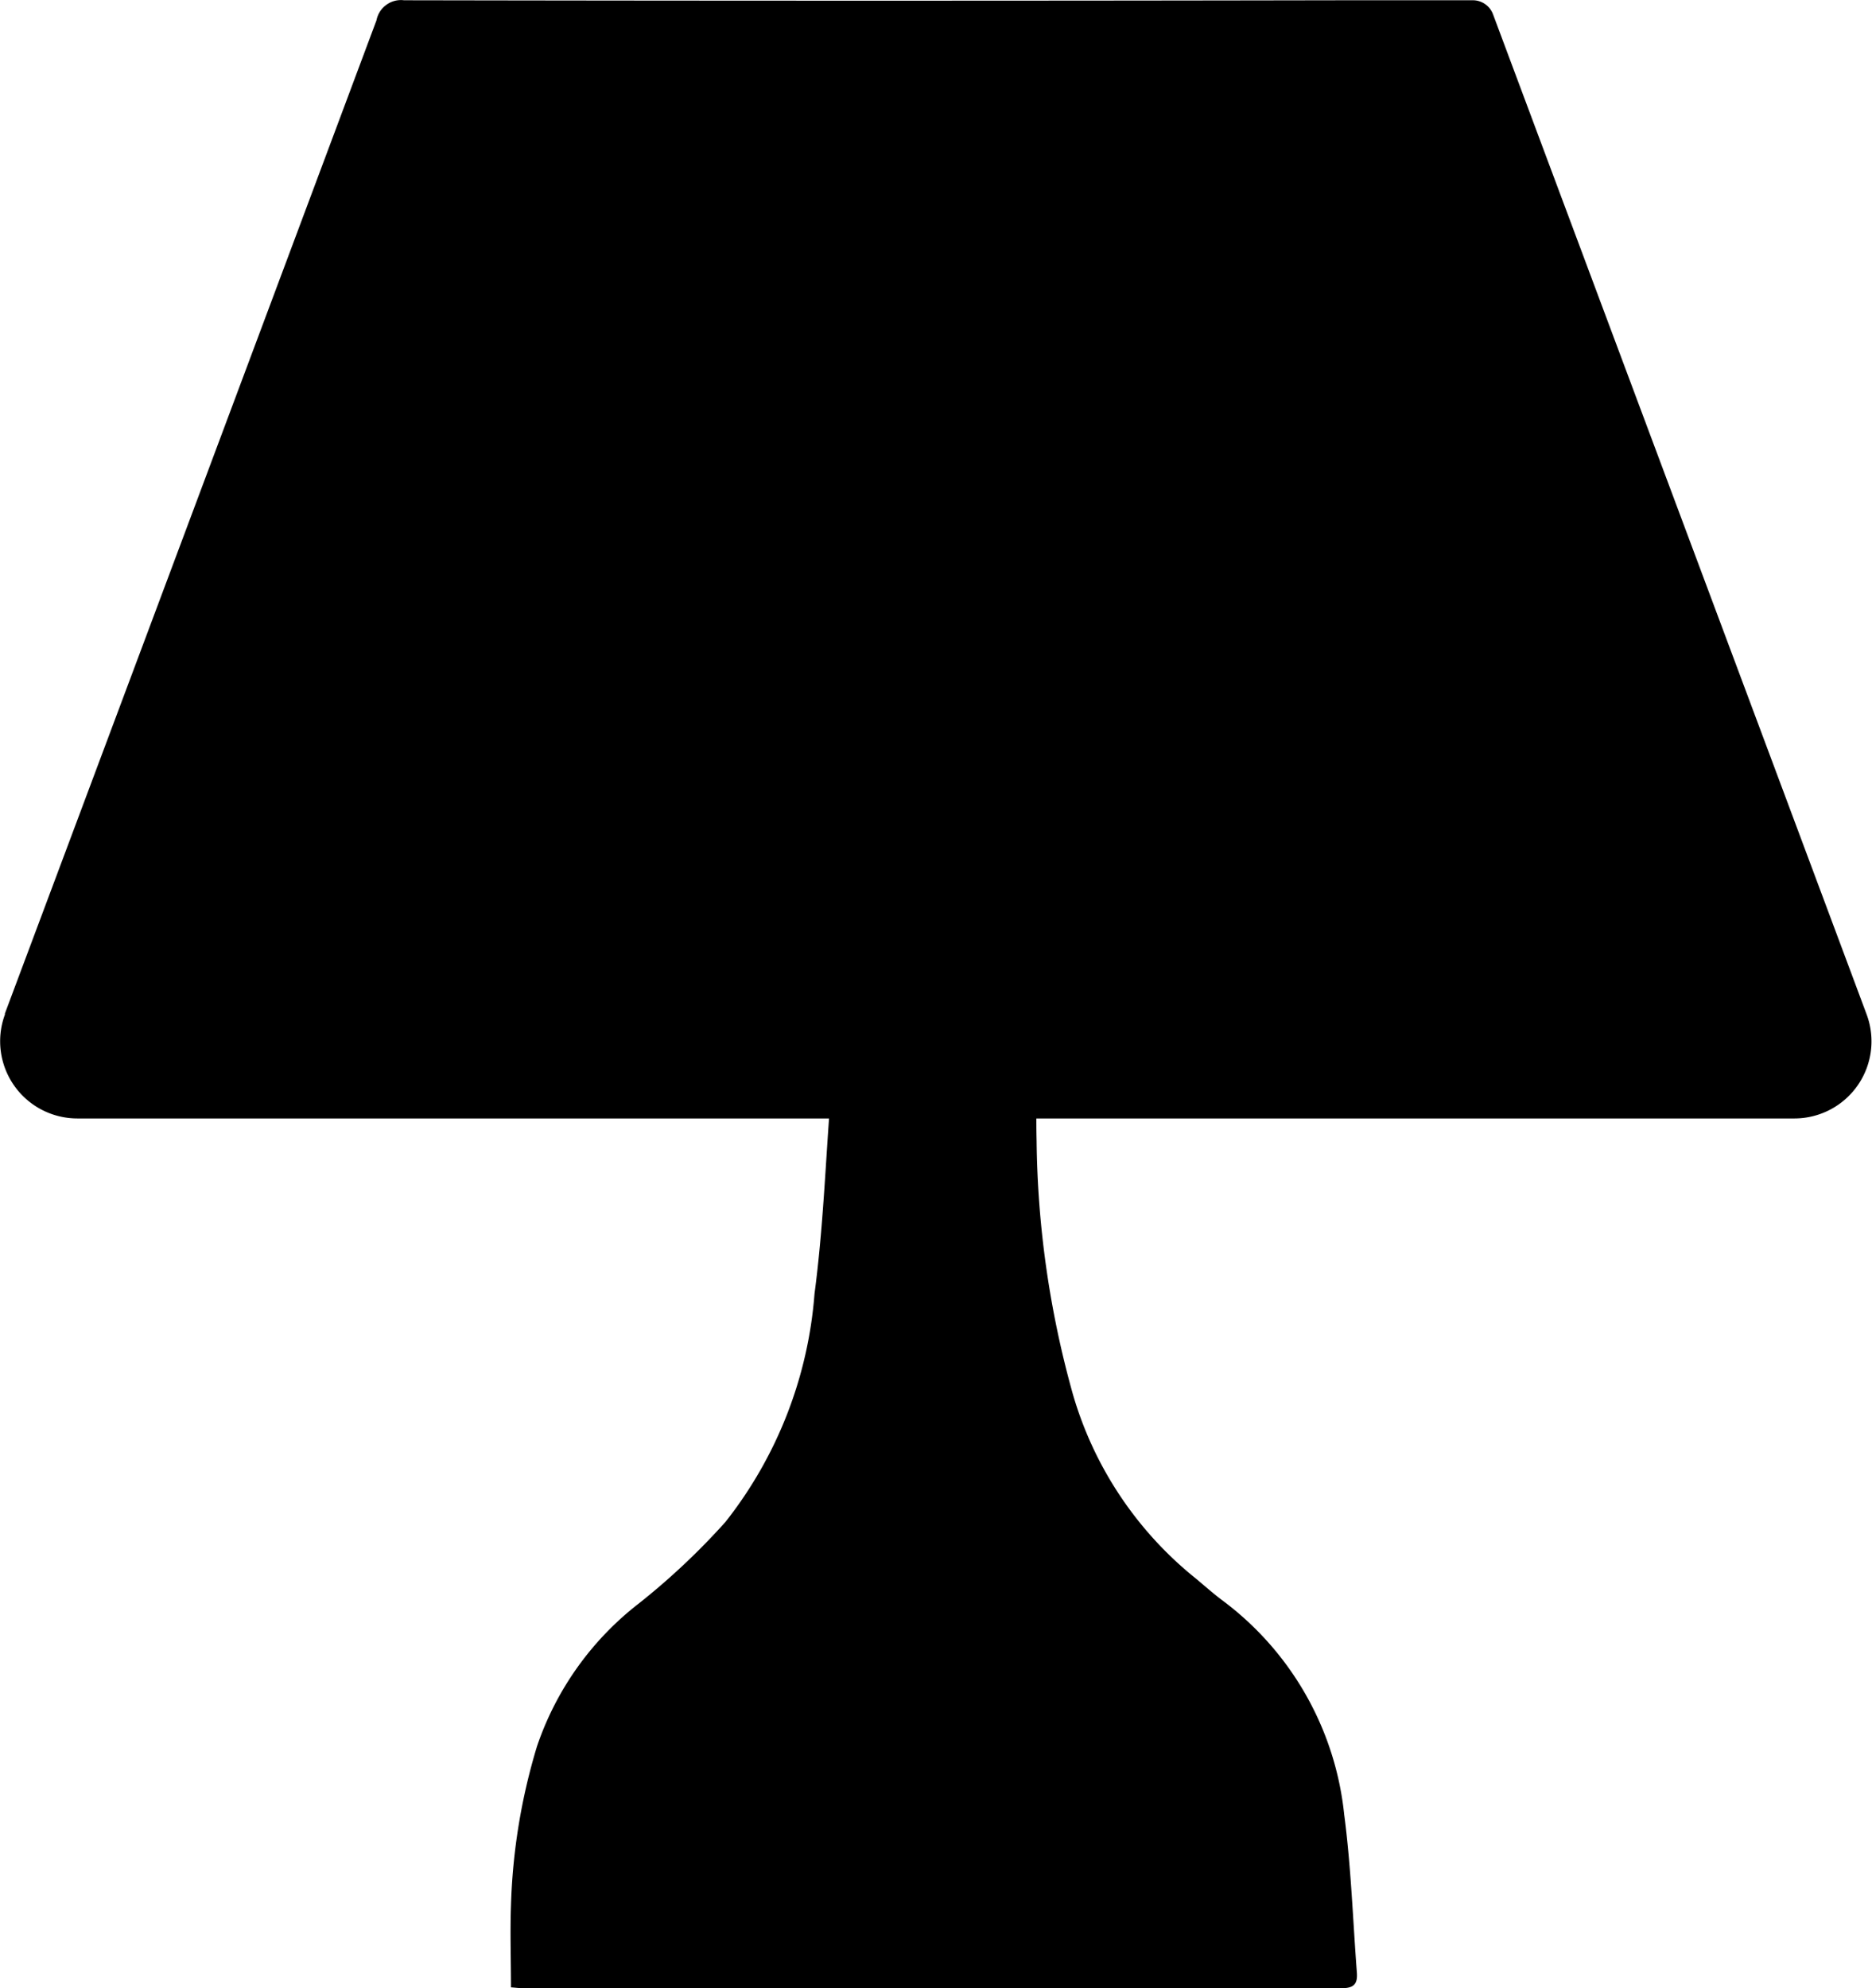
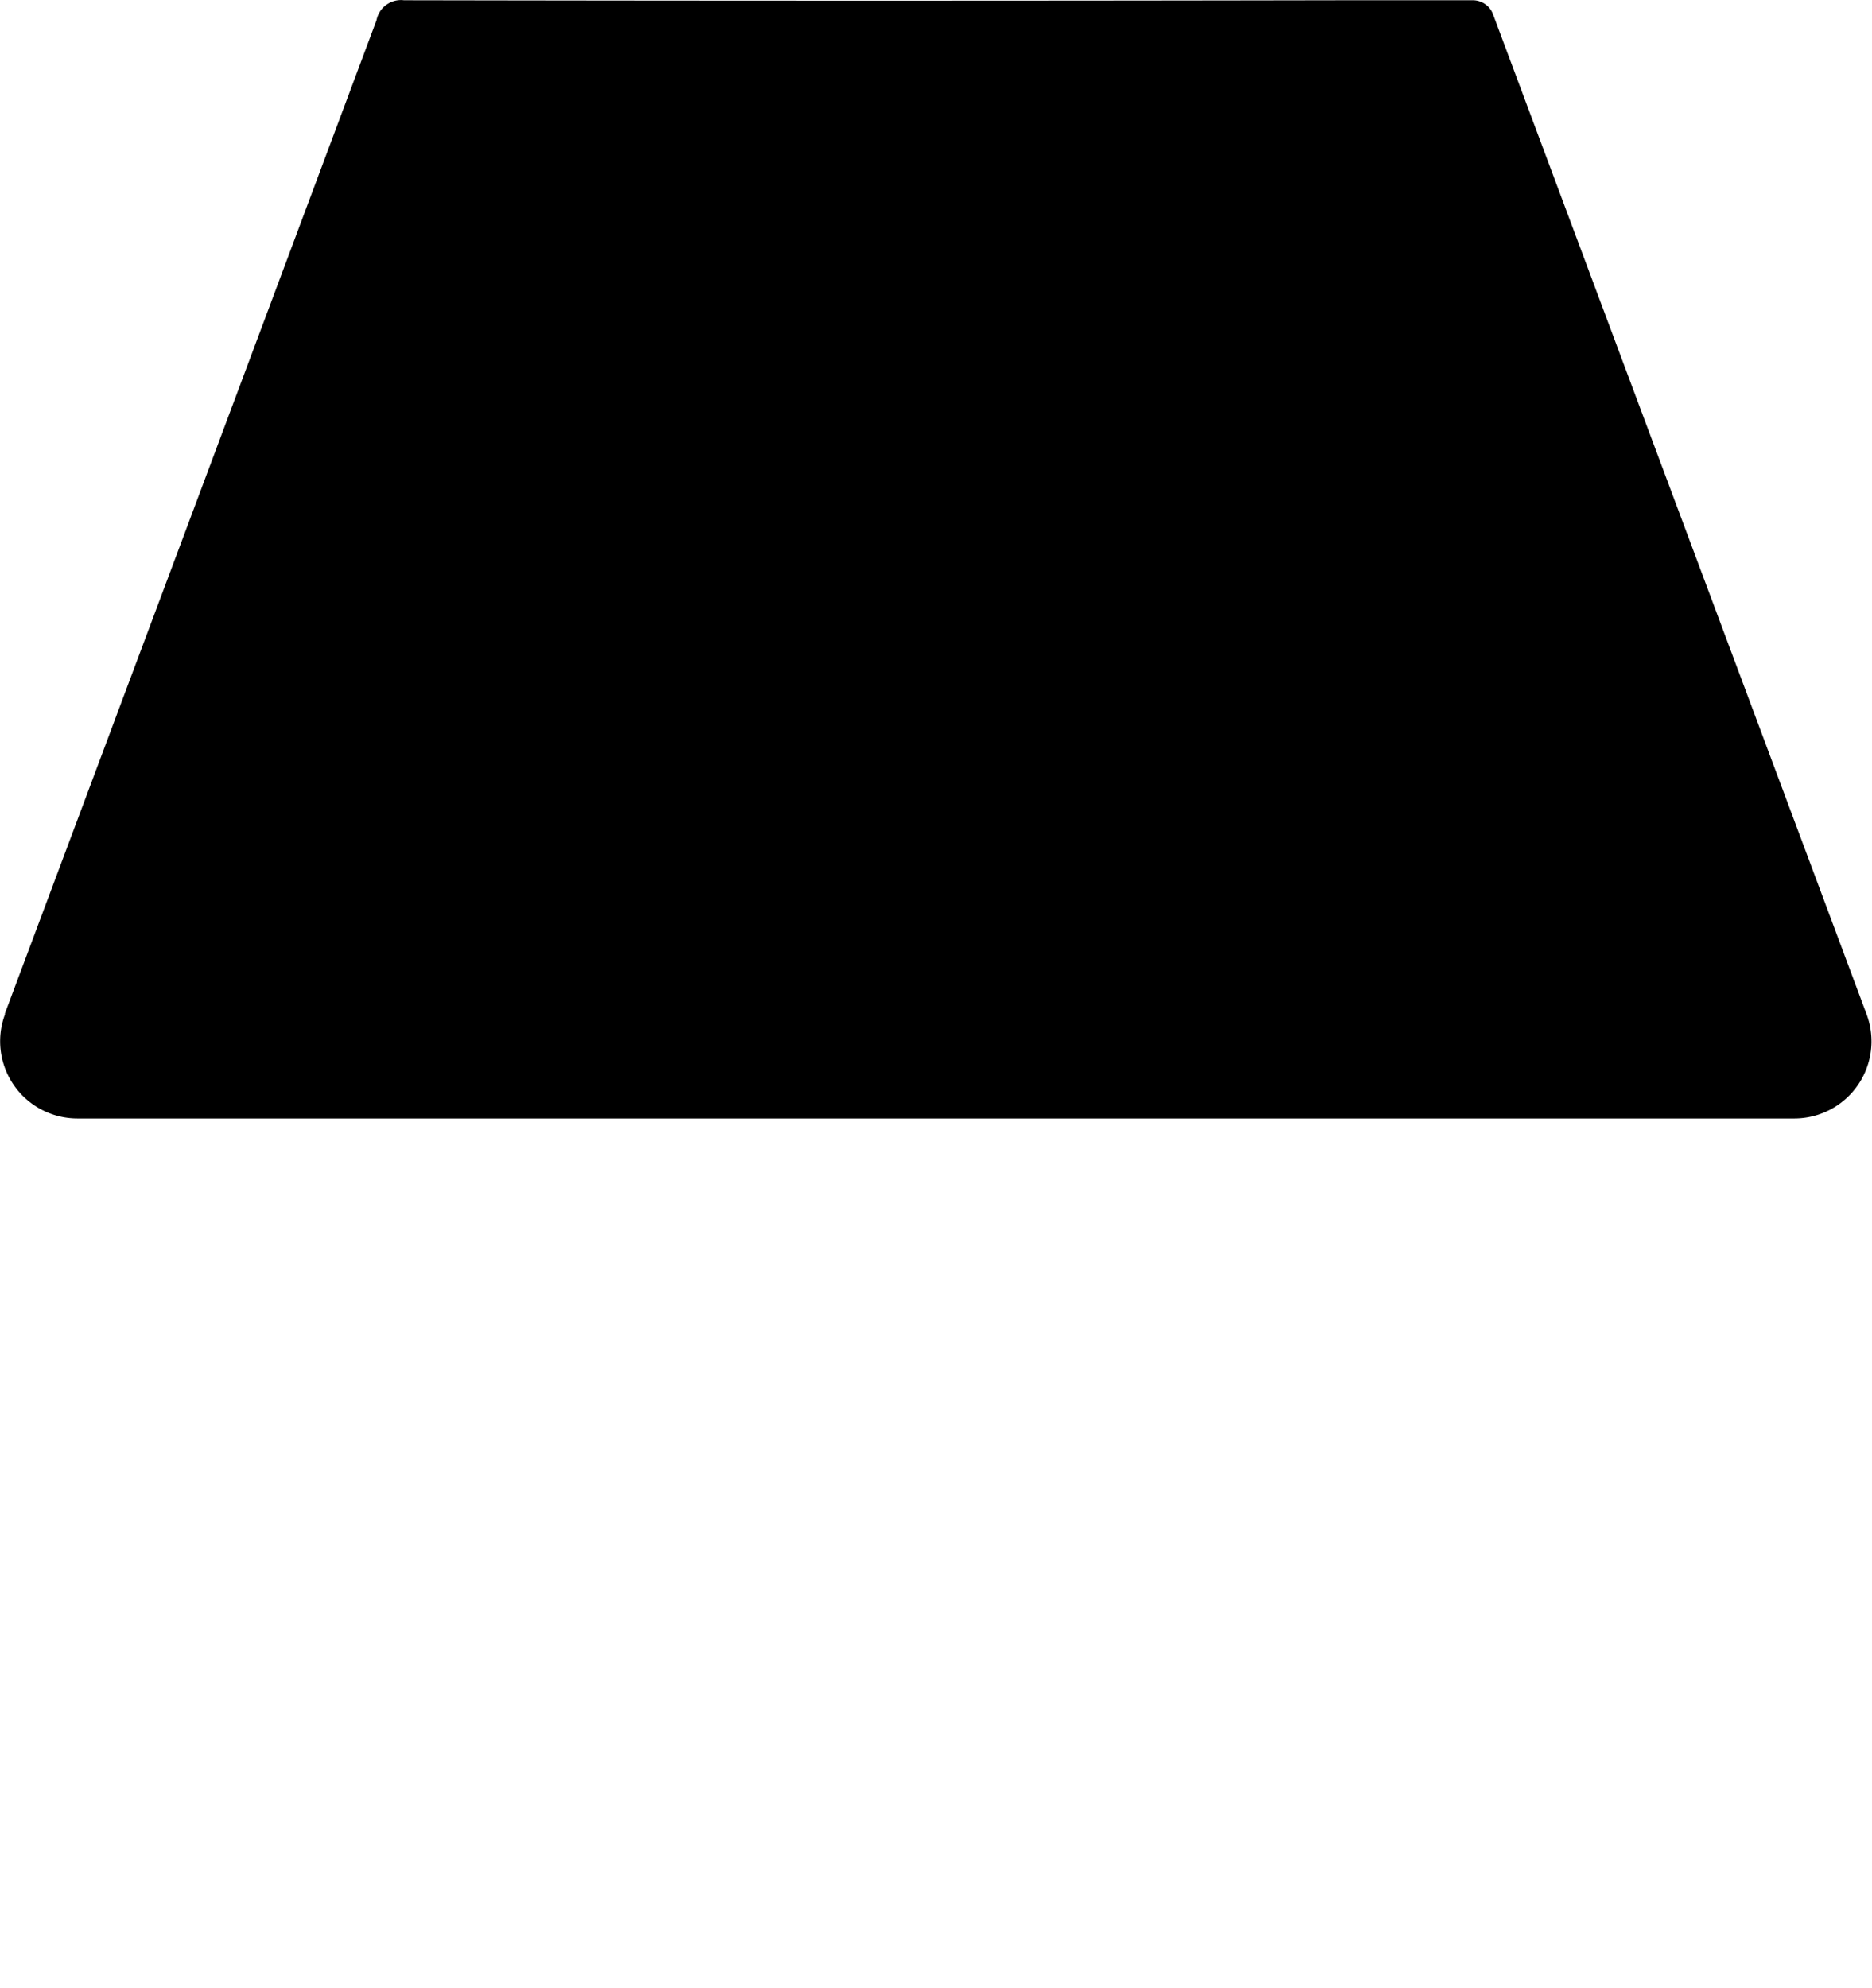
<svg xmlns="http://www.w3.org/2000/svg" width="21.604" height="22.945" viewBox="0 0 21.604 22.945">
  <g id="Gruppe_841" data-name="Gruppe 841" transform="translate(-100.157 -344.702)">
    <path id="Pfad_474" data-name="Pfad 474" d="M120.868,357.61H101.049a.891.891,0,0,1-.835-1.2l0-.012q2.146-5.731,4.288-11.462a.288.288,0,0,1,.318-.231q5.424.01,10.848,0c.493,0,.987,0,1.48,0a.249.249,0,0,1,.239.161c1.209,3.237,3.379,9.041,4.312,11.543A.89.89,0,0,1,120.868,357.61Z" transform="translate(0 0)" />
-     <path id="Pfad_475" data-name="Pfad 475" d="M123.693,386.72h2.366c0,.231-.006.455,0,.678a11.263,11.263,0,0,0,.417,2.922,4.238,4.238,0,0,0,1.421,2.133c.1.083.2.173.306.252a3.536,3.536,0,0,1,1.406,2.473c.079.6.1,1.214.146,1.821.011.141-.041.182-.181.182q-4.717-.005-9.434,0c-.049,0-.1-.007-.147-.01,0-.32-.011-.632,0-.943a7.012,7.012,0,0,1,.3-1.838,3.509,3.509,0,0,1,1.175-1.649,8.1,8.1,0,0,0,1-.941,4.849,4.849,0,0,0,1.028-2.634c.1-.753.127-1.515.186-2.273C123.689,386.839,123.69,386.789,123.693,386.72Z" transform="translate(-13.939 -29.533)" />
  </g>
</svg>